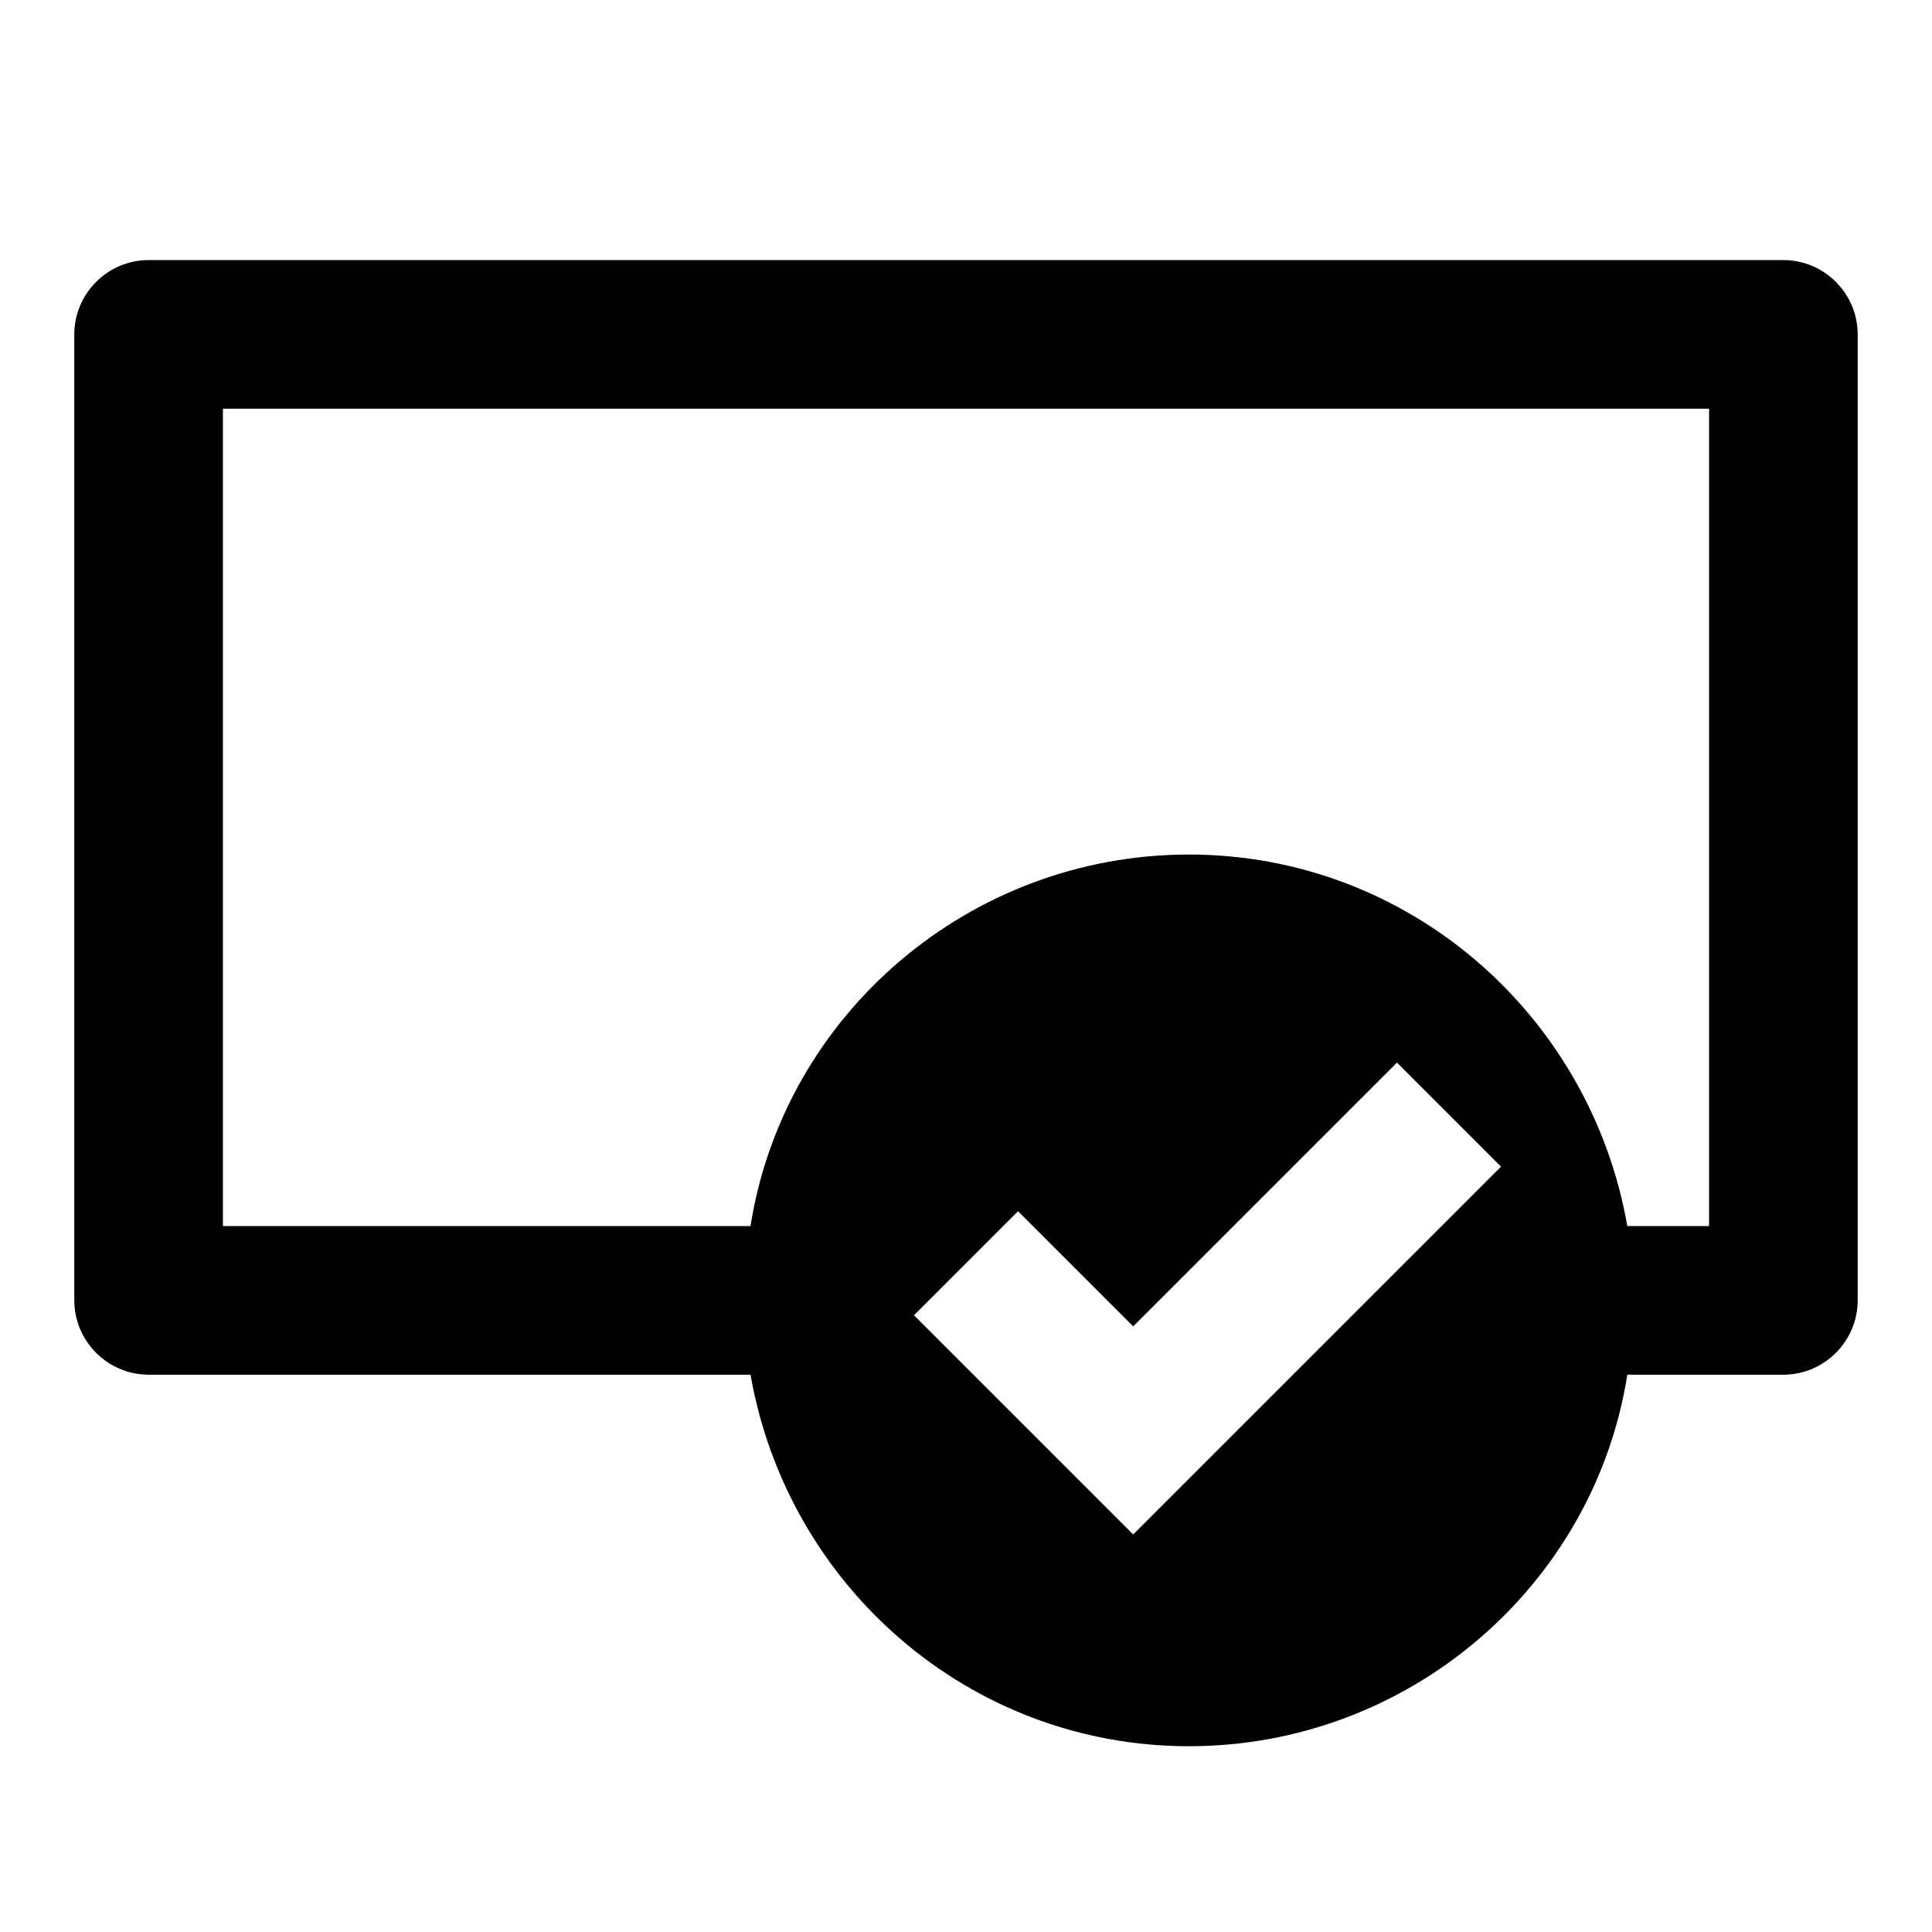
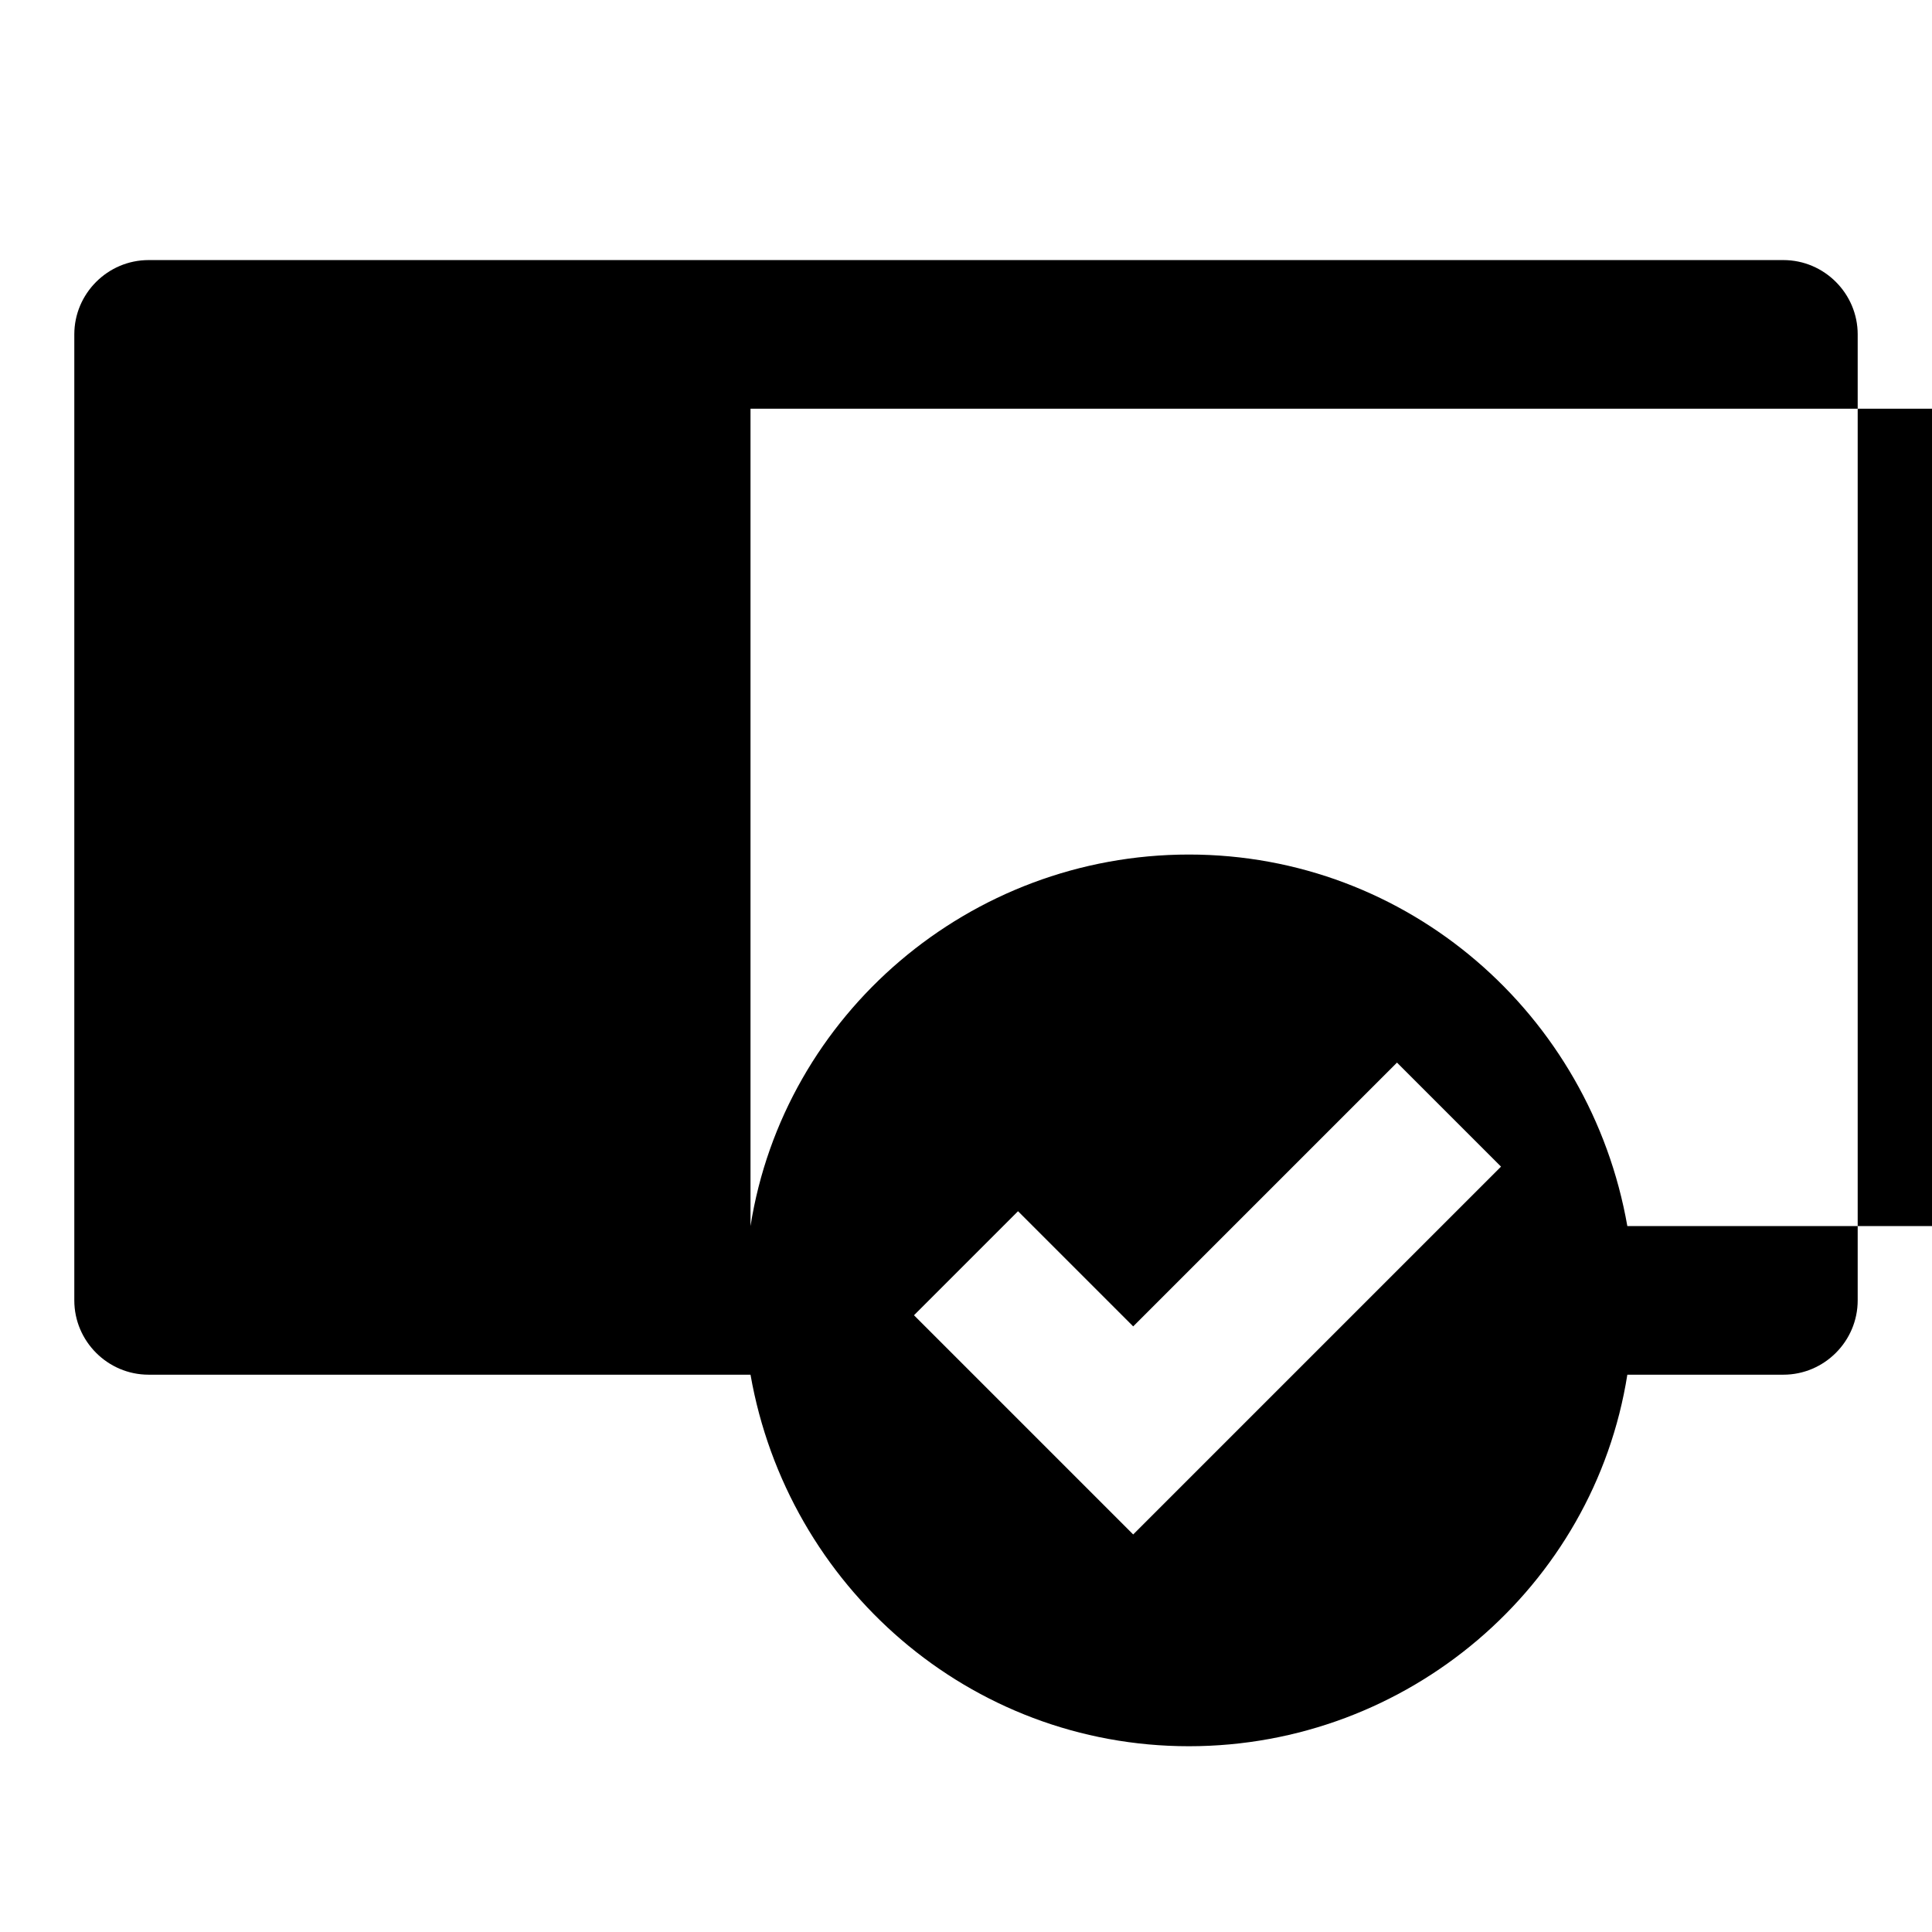
<svg xmlns="http://www.w3.org/2000/svg" fill="#000000" width="800px" height="800px" viewBox="0 0 52 52" enable-background="new 0 0 52 52" xml:space="preserve">
-   <path d="M48,7H4C2.9,7,2,7.9,2,9v26c0,1.1,0.9,2,2,2h16.2c1,5.7,5.9,10,11.8,10s10.9-4.3,11.8-10H48c1.1,0,2-0.9,2-2  V9C50,7.9,49.1,7,48,7z M30.5,41.3l-5.9-5.9l2.8-2.8l3.1,3.1l7.1-7.1l2.8,2.8L30.5,41.3z M46,33h-2.2c-1-5.7-5.9-10-11.8-10  s-10.9,4.3-11.8,10H6V11h40V33z" />
+   <path d="M48,7H4C2.9,7,2,7.9,2,9v26c0,1.1,0.9,2,2,2h16.2c1,5.7,5.9,10,11.8,10s10.9-4.3,11.8-10H48c1.1,0,2-0.9,2-2  V9C50,7.9,49.1,7,48,7z M30.5,41.3l-5.9-5.9l2.8-2.8l3.1,3.1l7.1-7.1l2.8,2.8L30.5,41.3z M46,33h-2.2c-1-5.7-5.9-10-11.8-10  s-10.9,4.3-11.8,10V11h40V33z" />
</svg>